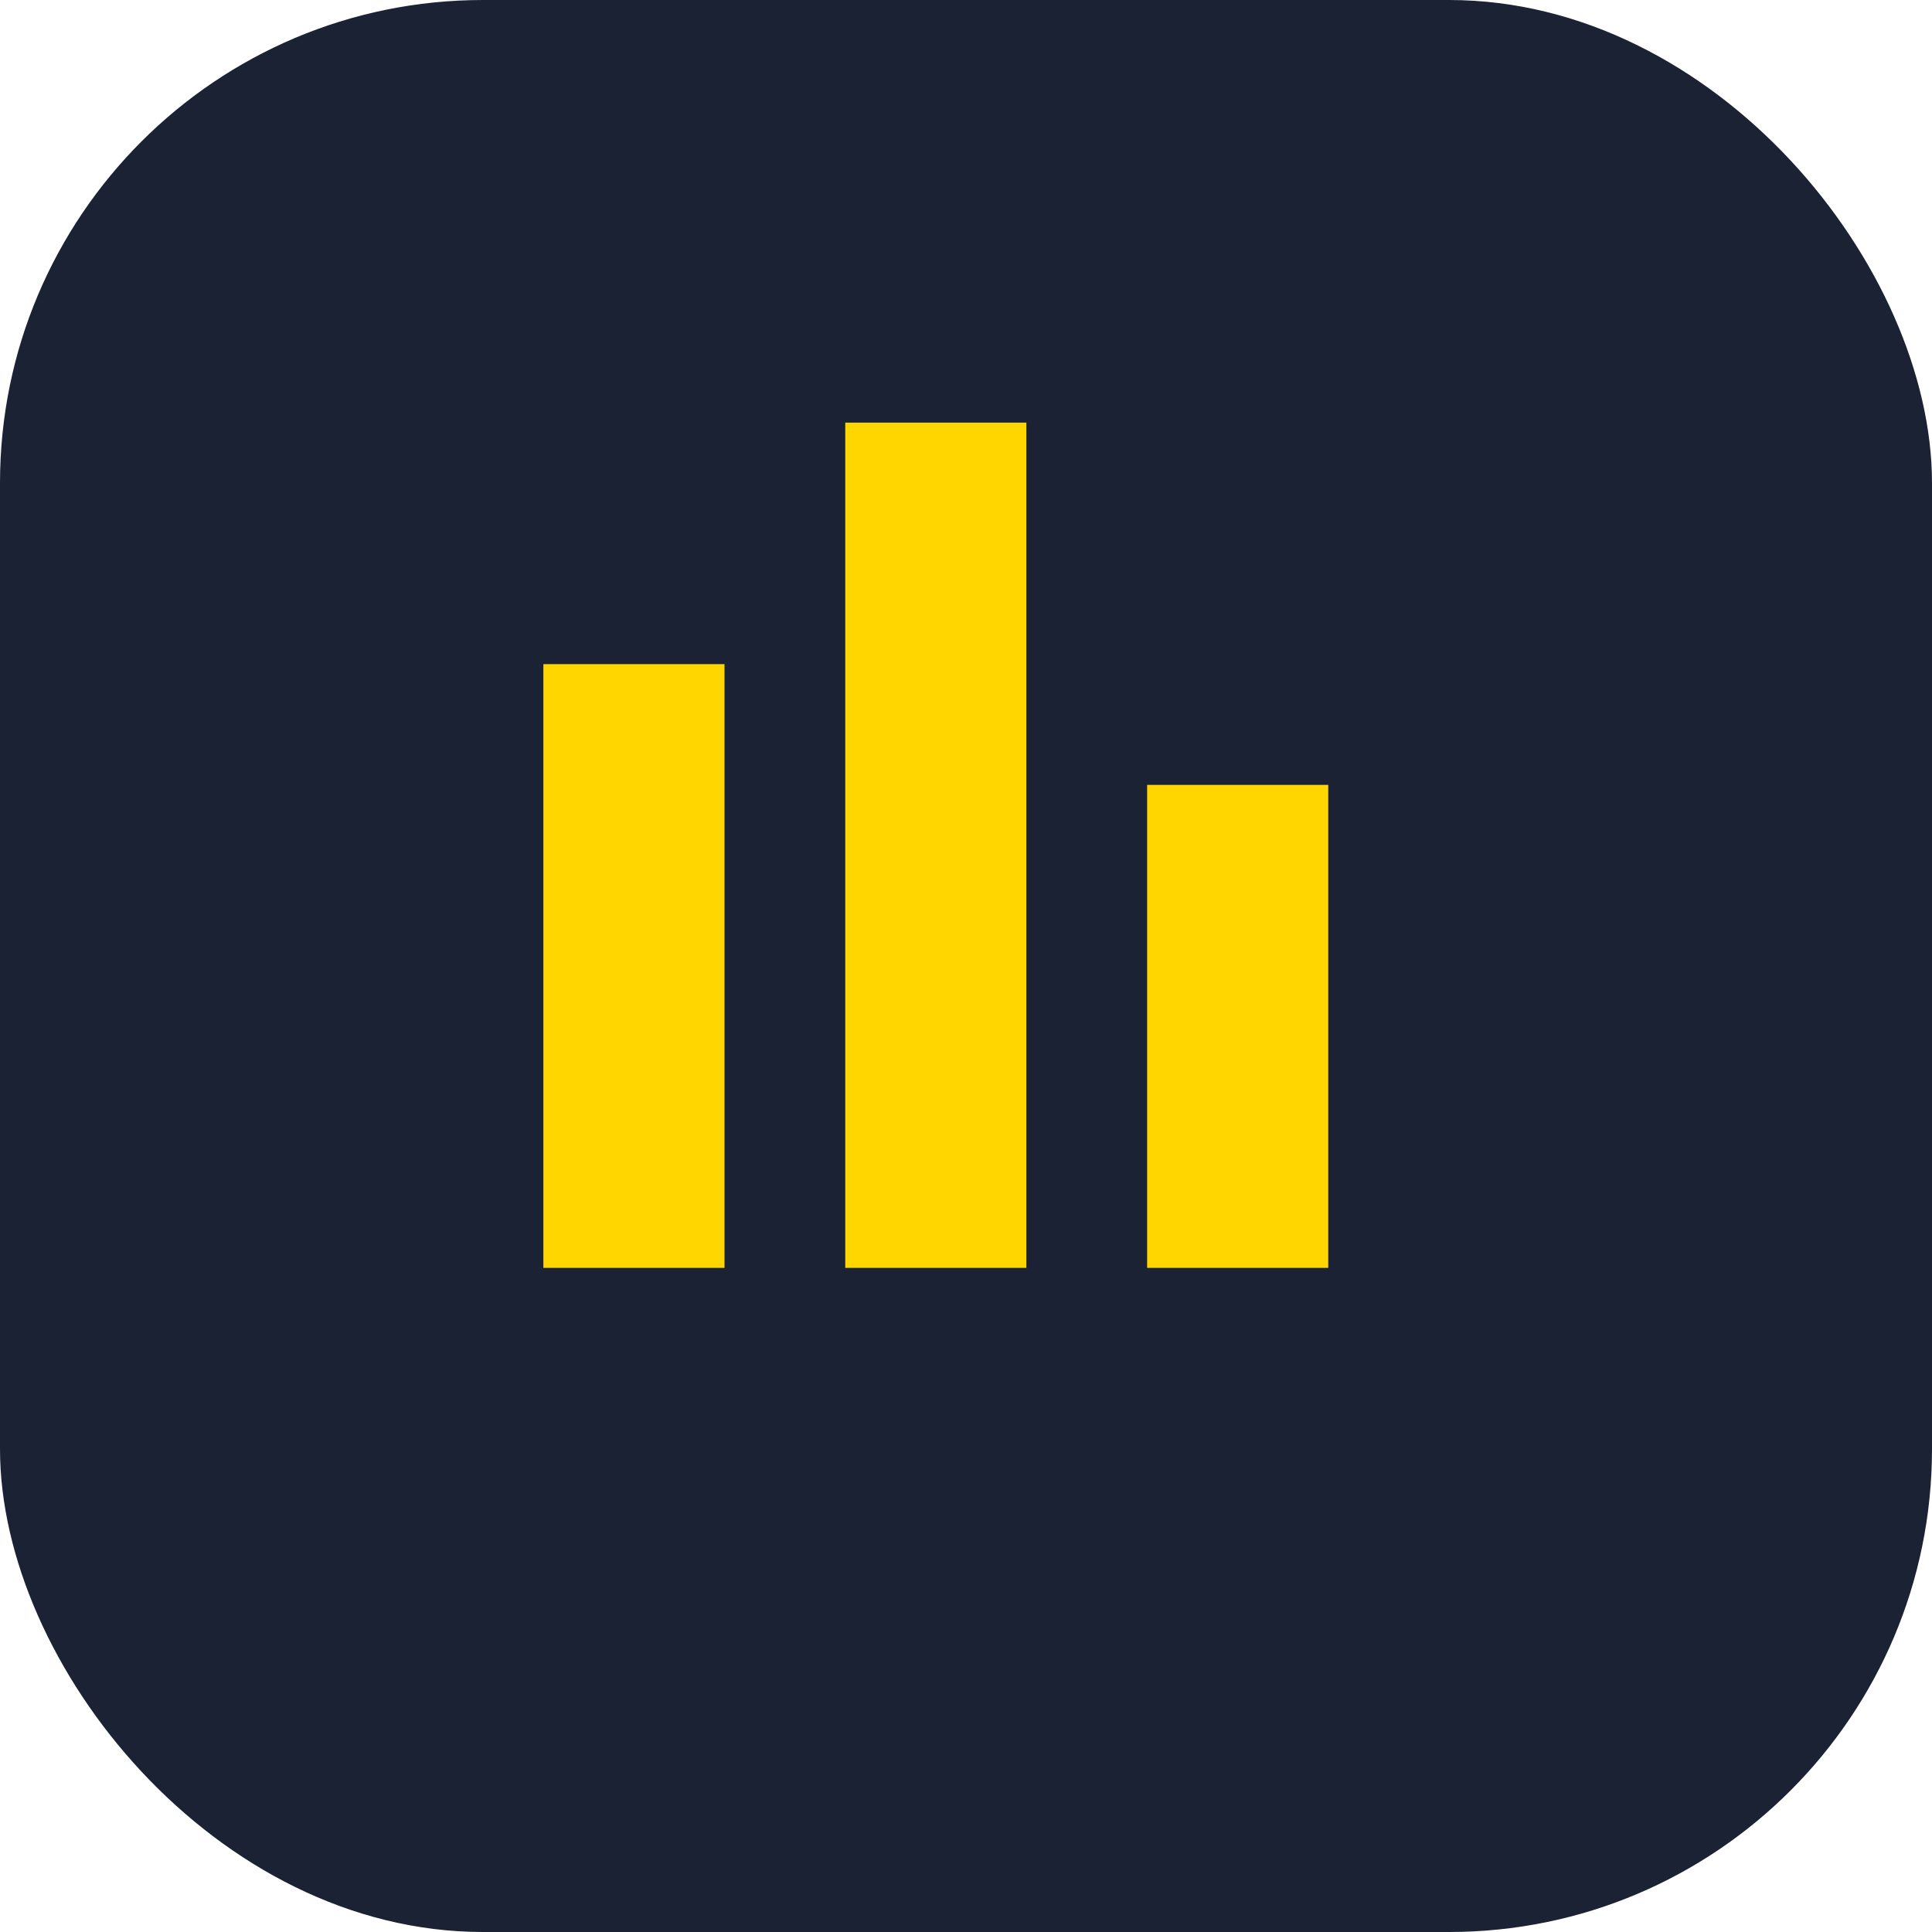
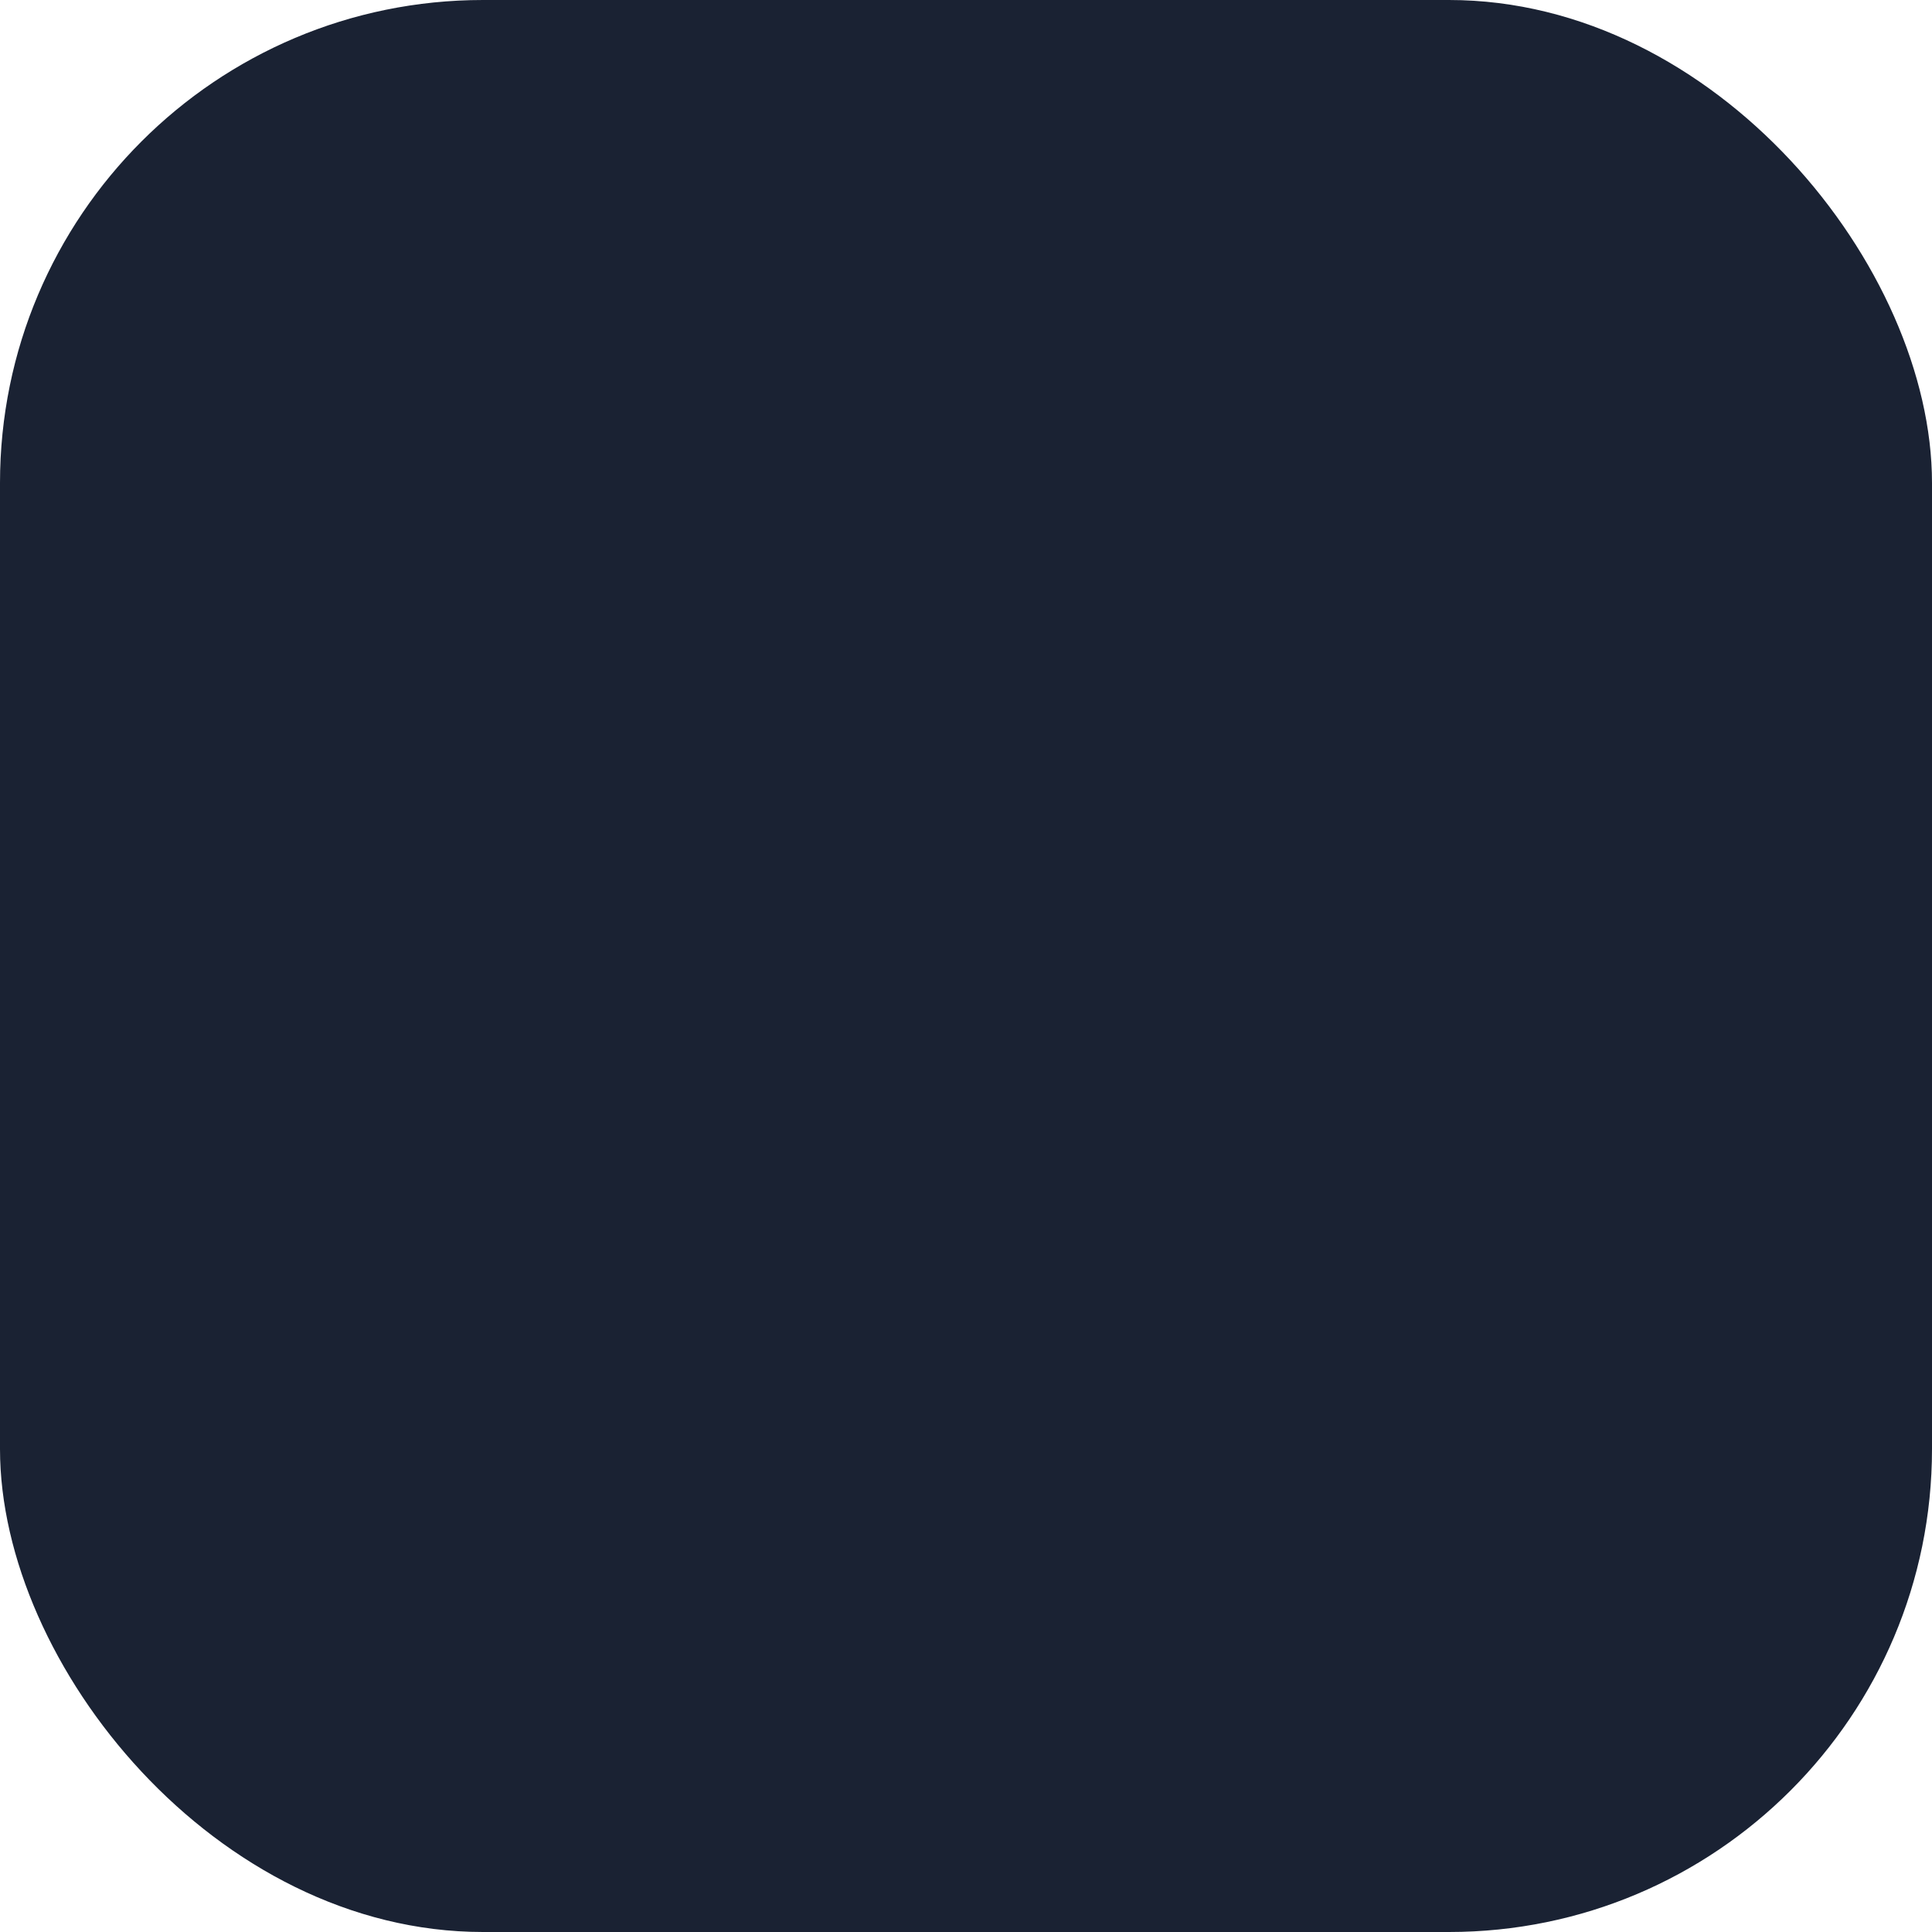
<svg xmlns="http://www.w3.org/2000/svg" width="32" height="32" viewBox="0 0 32 32">
  <rect width="32" height="32" rx="8" fill="#1A2233" />
-   <rect x="9" y="11" width="3" height="10" fill="#FFD600" />
-   <rect x="14" y="7" width="3" height="14" fill="#FFD600" />
-   <rect x="19" y="13" width="3" height="8" fill="#FFD600" />
</svg>